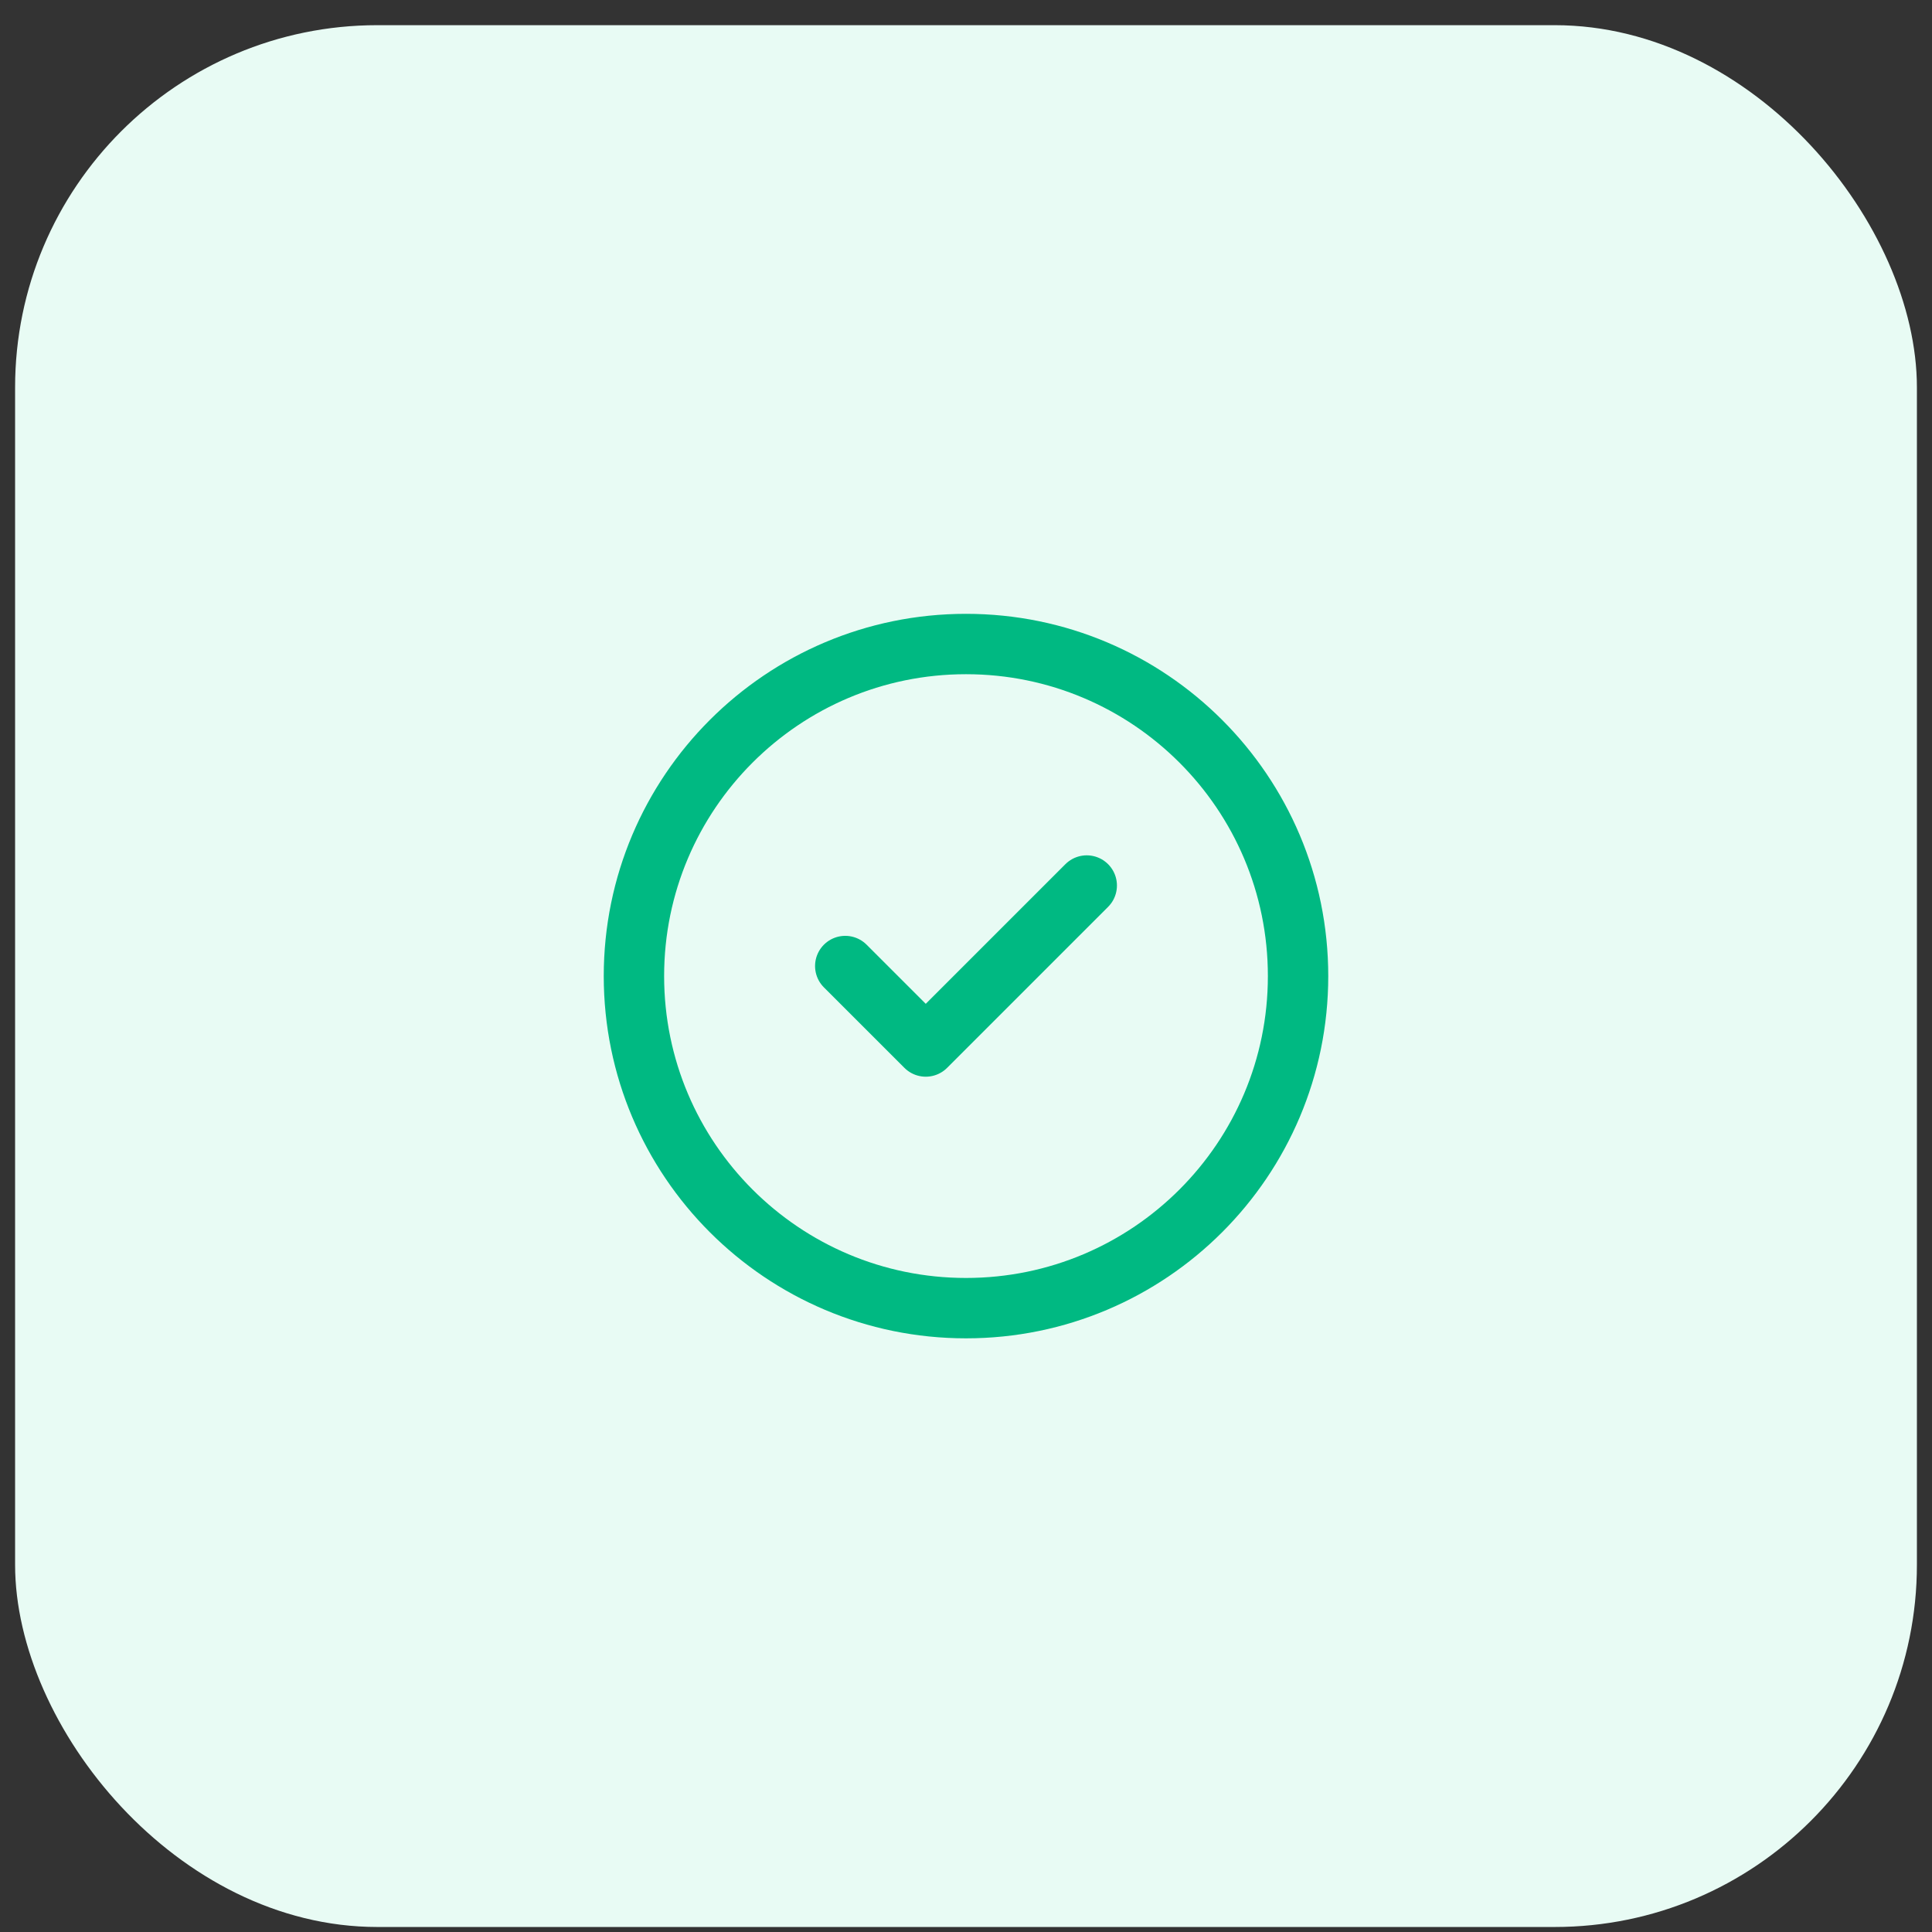
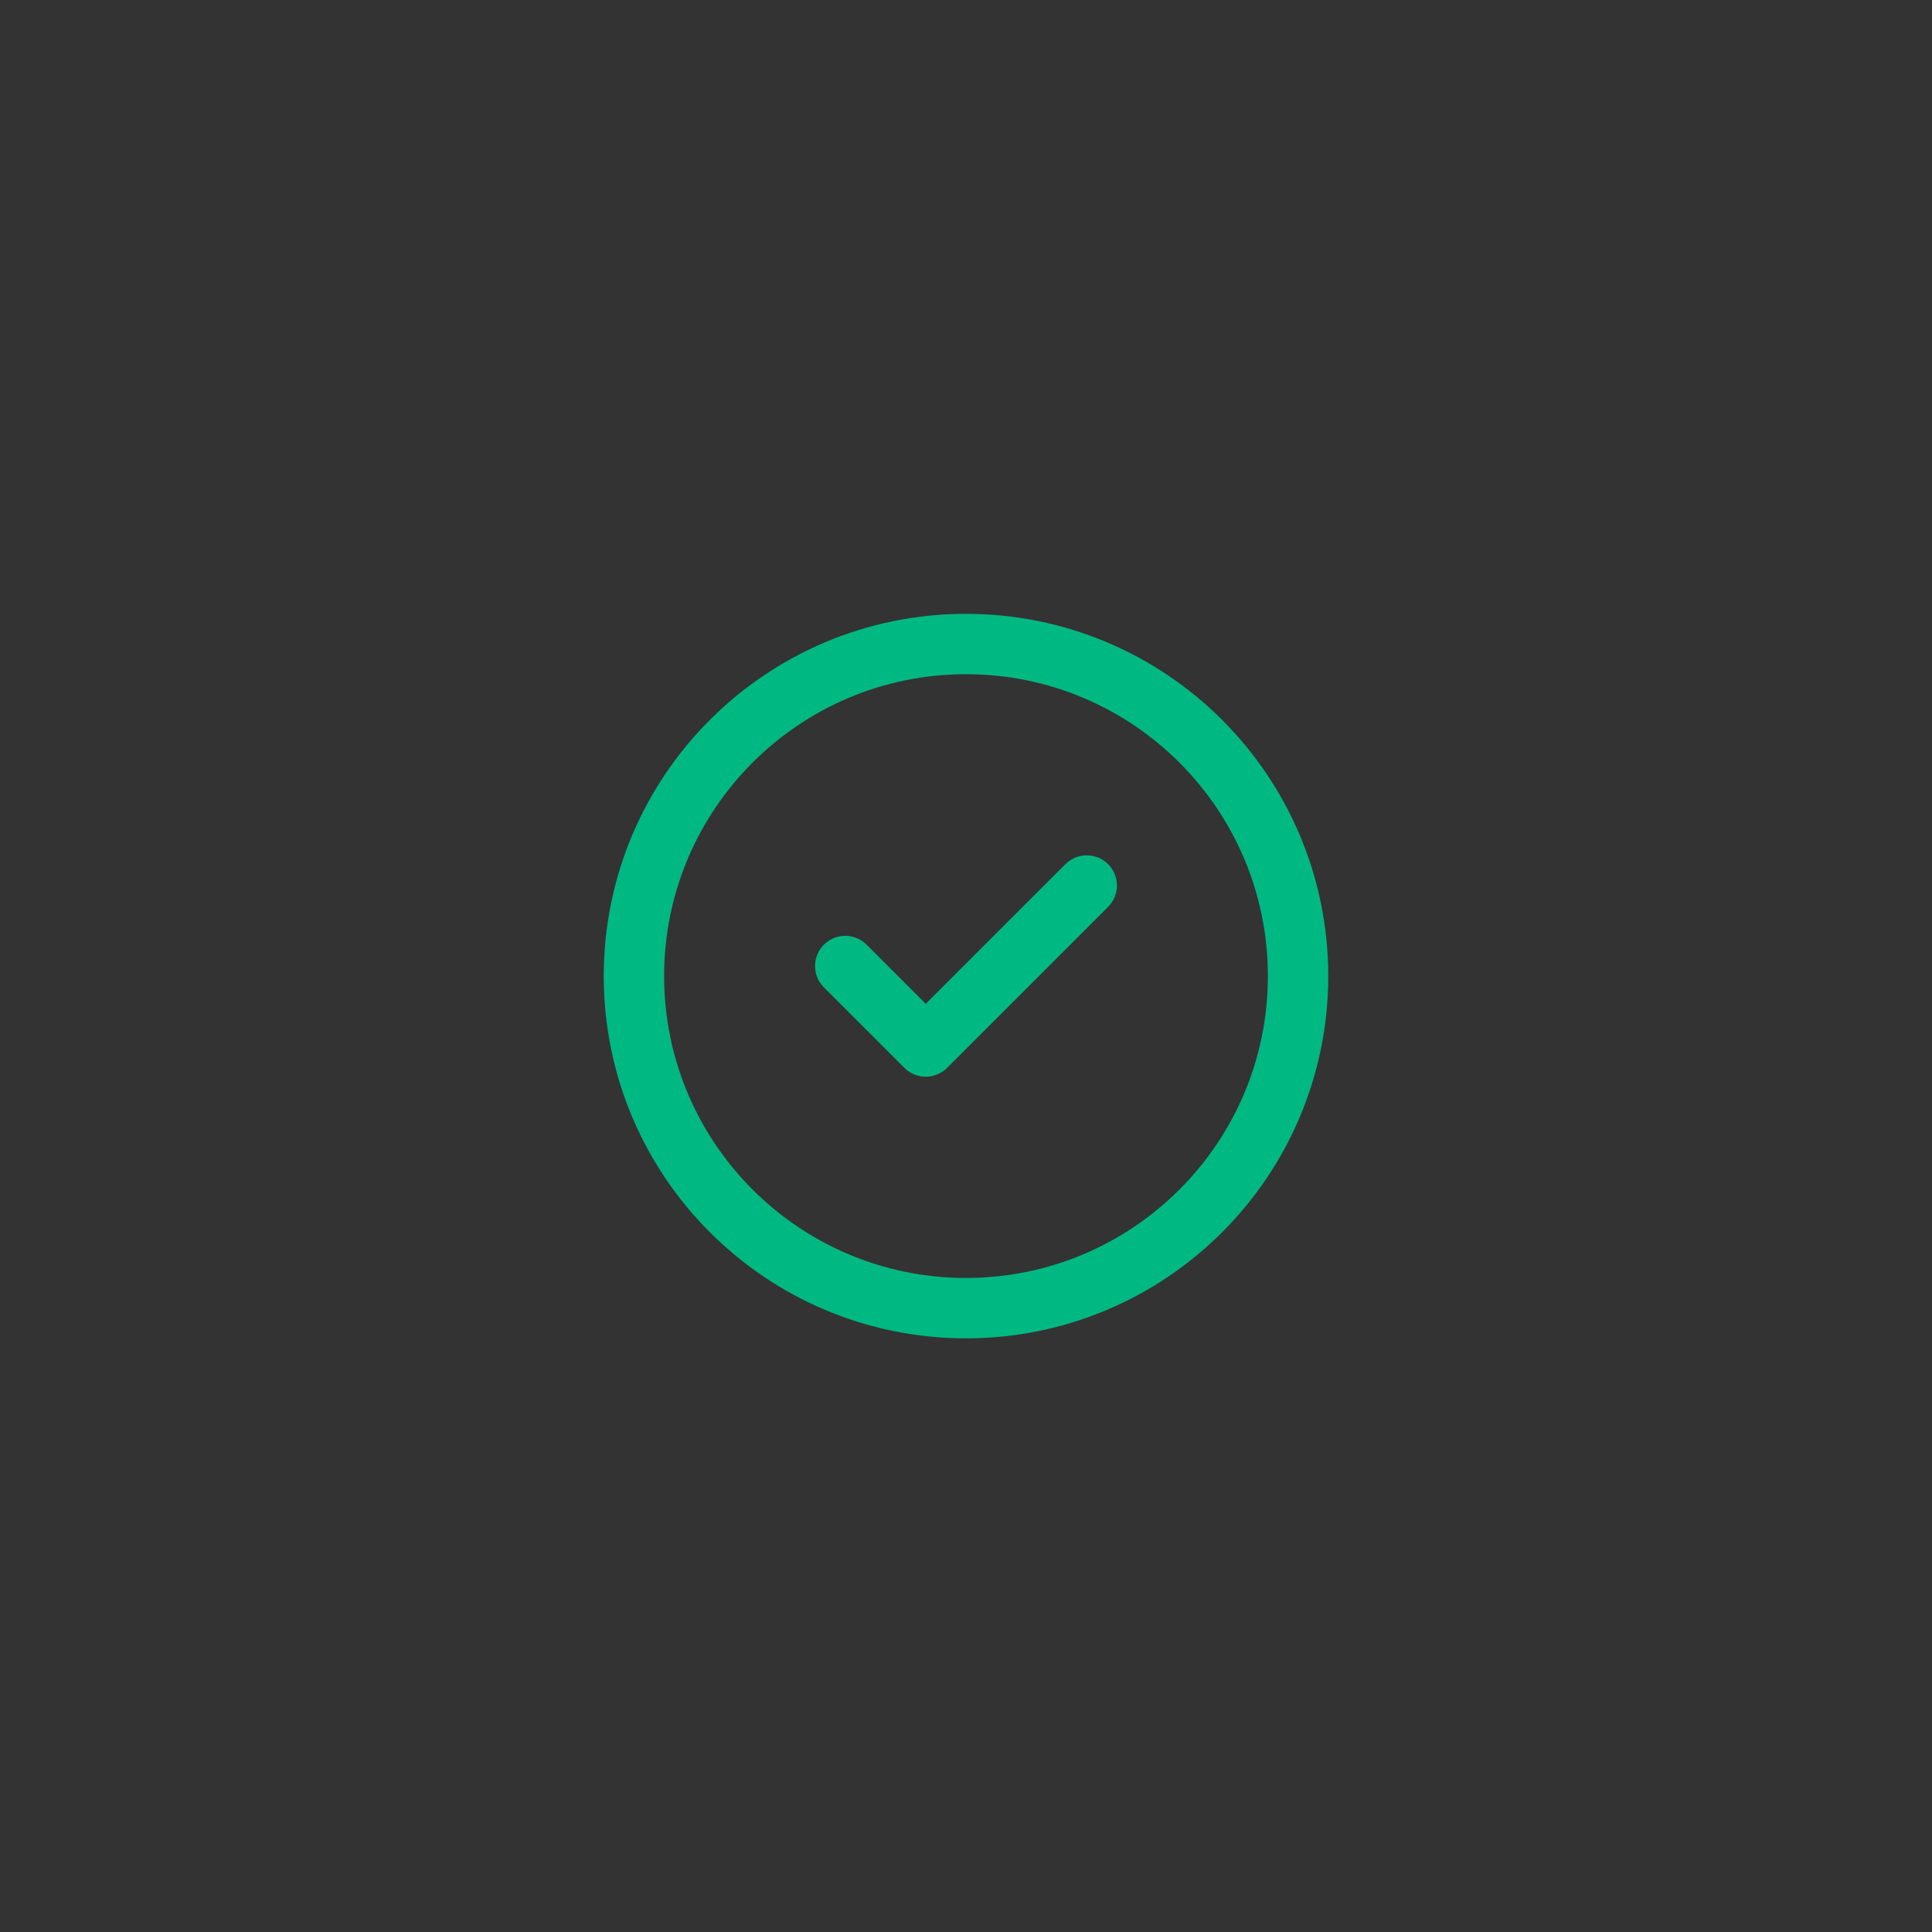
<svg xmlns="http://www.w3.org/2000/svg" width="64" height="64" viewBox="0 0 64 64" fill="none">
  <rect x="0" y="0" width="64" height="64" fill="#333333" stroke="none" />
-   <rect x="0.5" y="0.834" width="63" height="63" rx="12" fill="#E8FBF4" />
-   <path d="M43 32.334C43 38.409 38.075 43.334 32 43.334C25.925 43.334 21 38.409 21 32.334C21 26.259 25.925 21.334 32 21.334C38.075 21.334 43 26.259 43 32.334Z" stroke="#00B982" stroke-width="2" stroke-linecap="round" />
+   <path d="M43 32.334C43 38.409 38.075 43.334 32 43.334C25.925 43.334 21 38.409 21 32.334C21 26.259 25.925 21.334 32 21.334C38.075 21.334 43 26.259 43 32.334" stroke="#00B982" stroke-width="2" stroke-linecap="round" />
  <path d="M28 32.001L30.667 34.667L36 29.334" stroke="#00B982" stroke-width="2" stroke-linecap="round" stroke-linejoin="round" />
</svg>